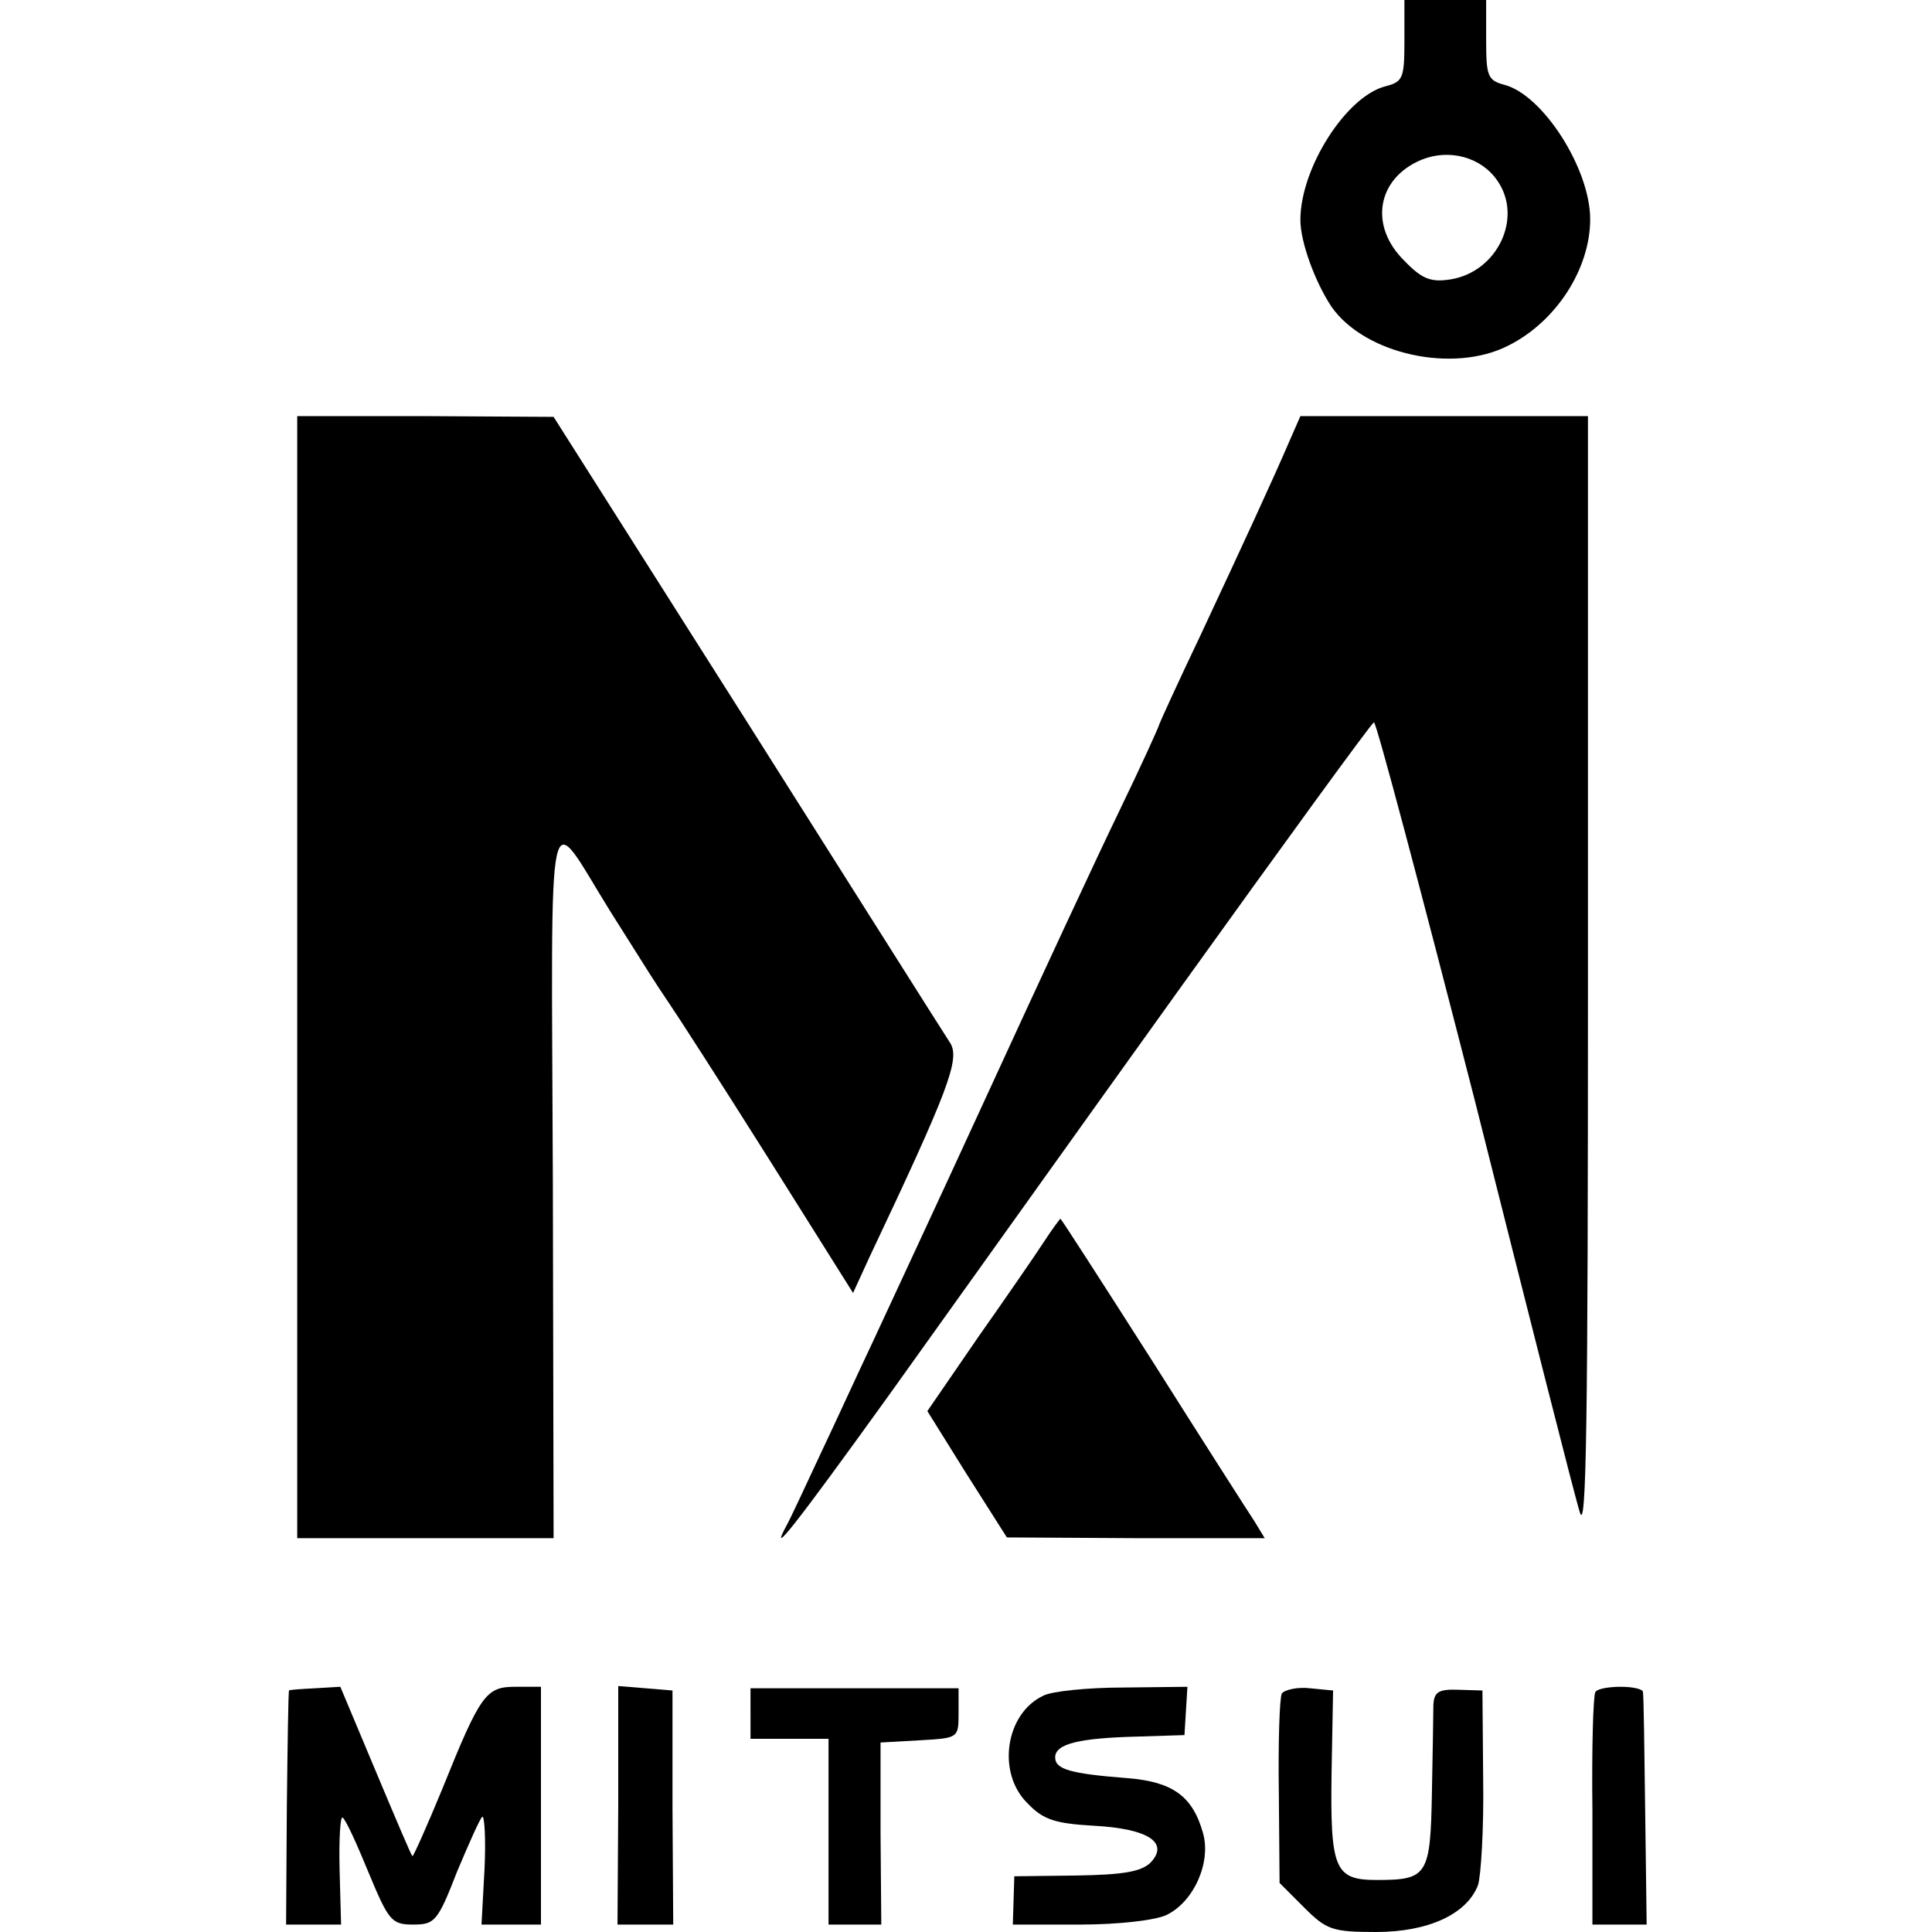
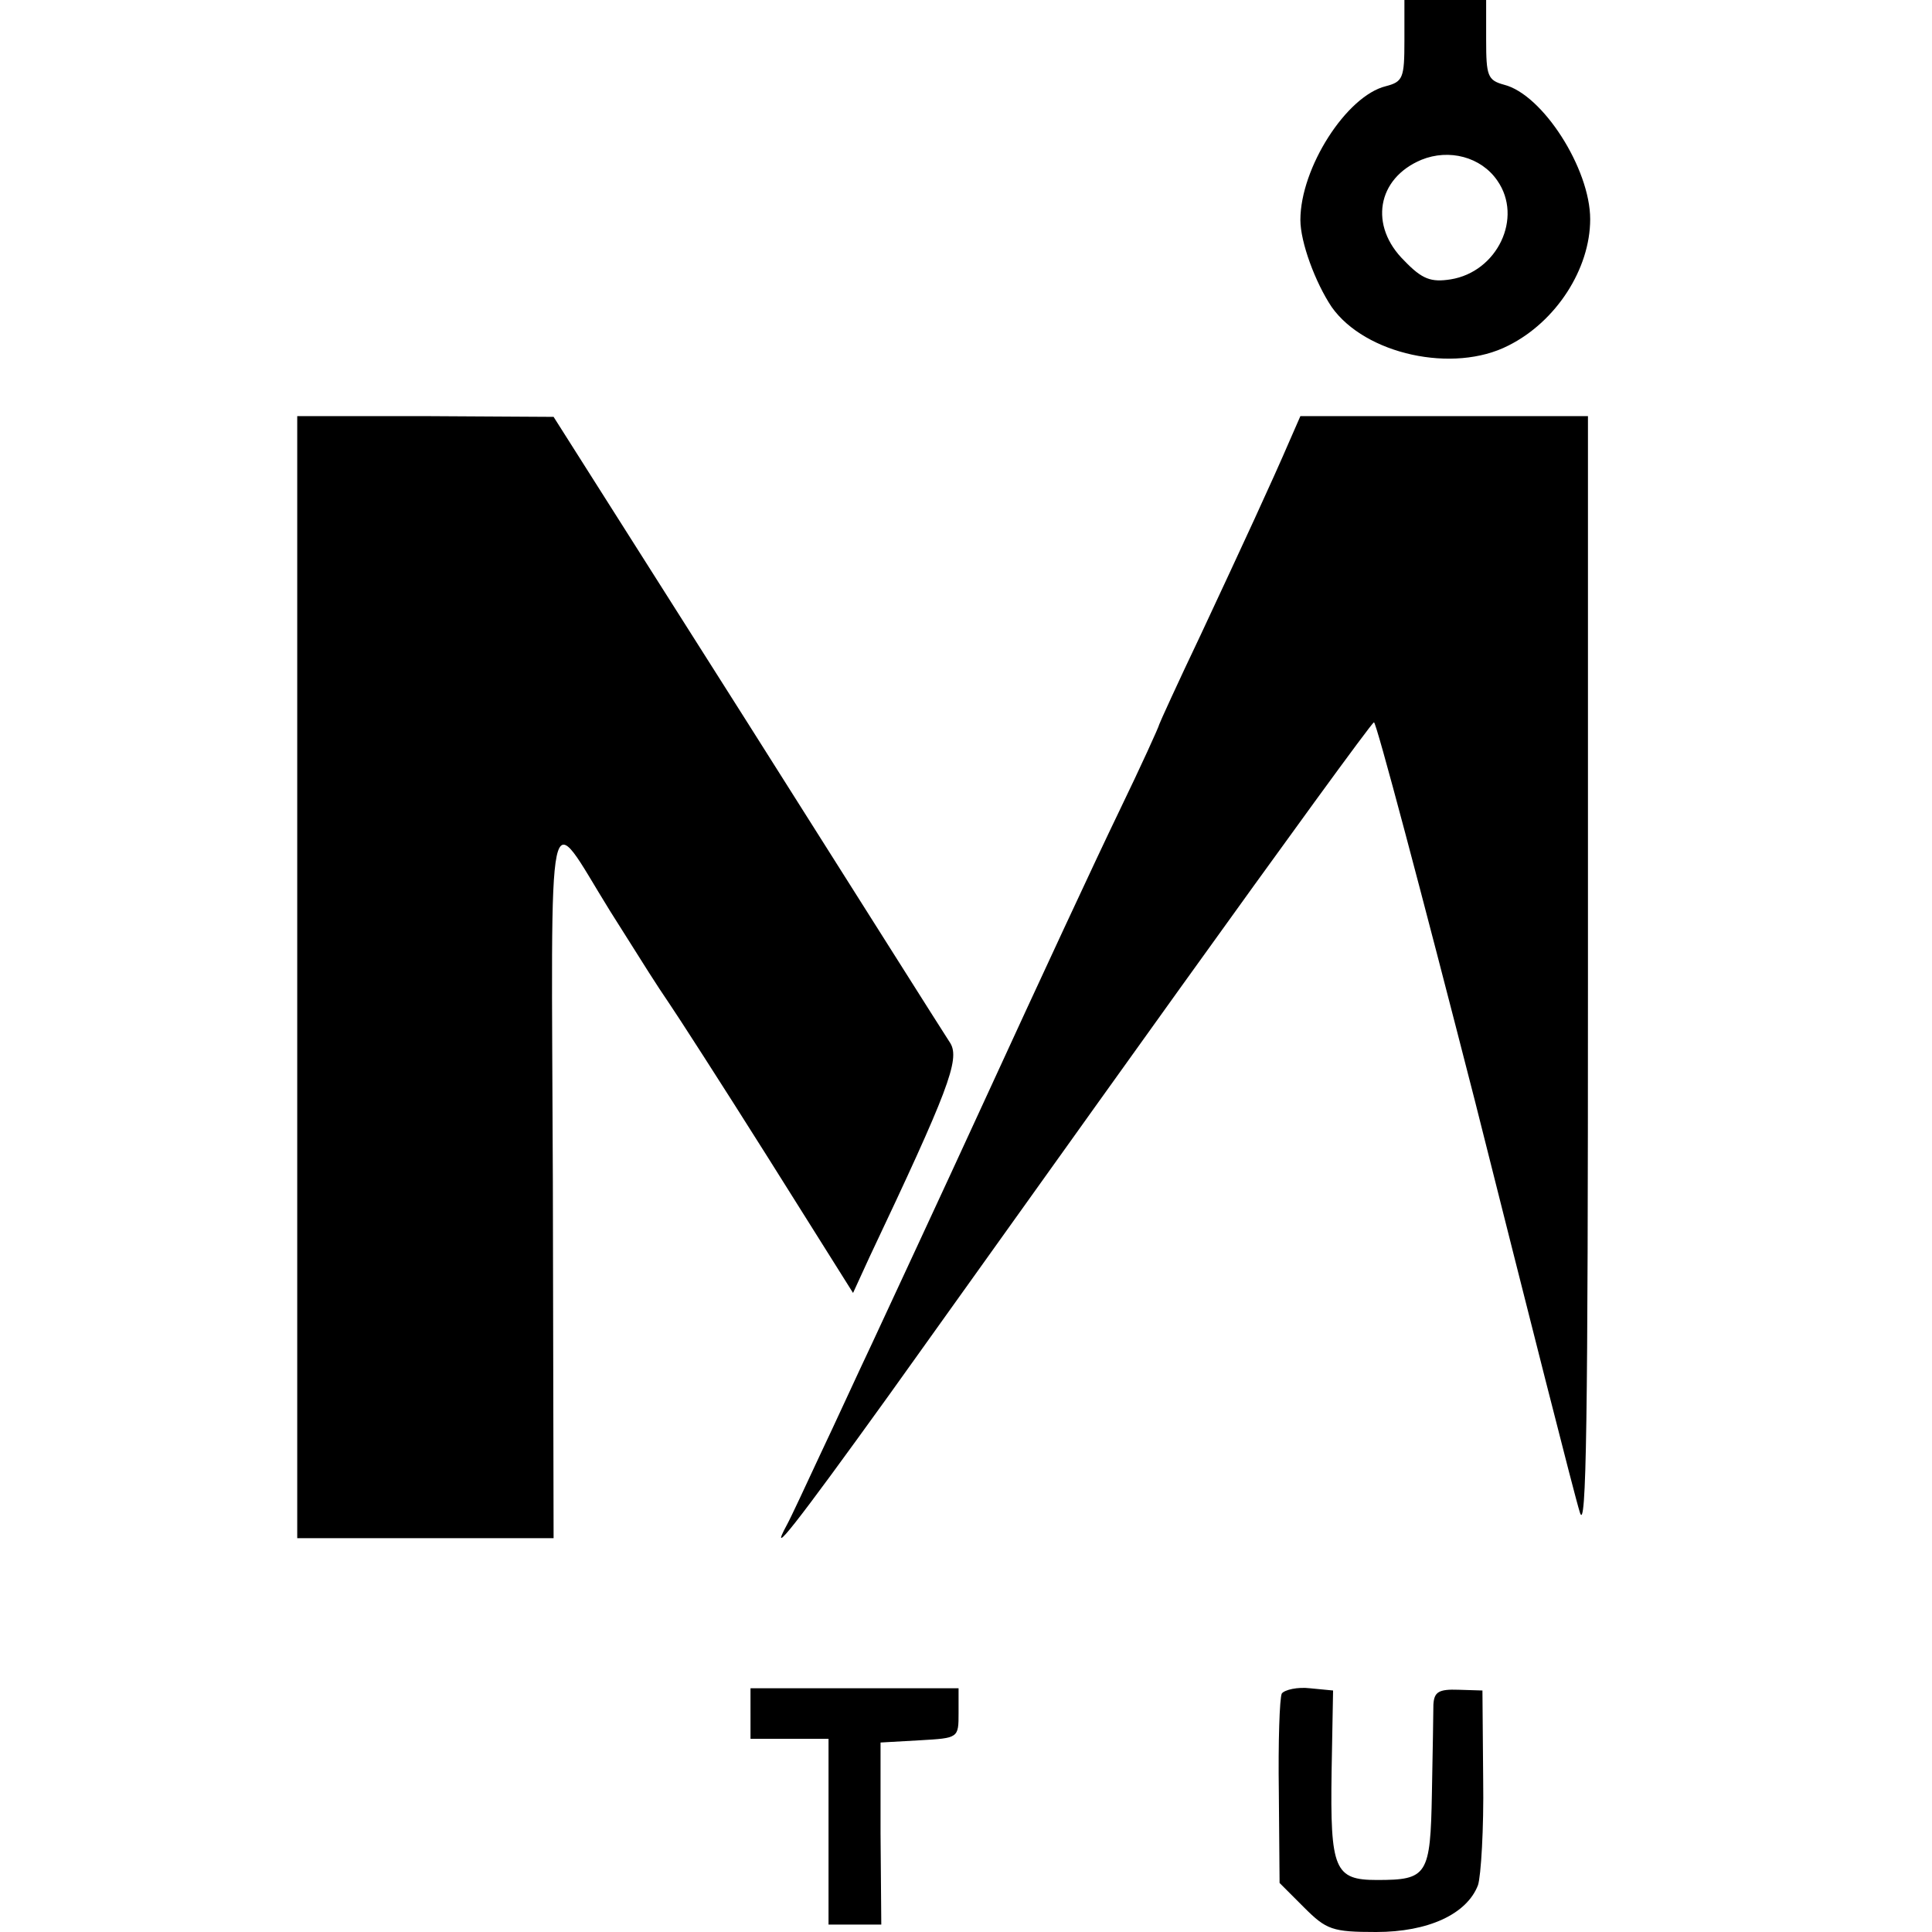
<svg xmlns="http://www.w3.org/2000/svg" version="1.0" width="260pt" height="260pt" viewBox="0 0 260 260" preserveAspectRatio="xMidYMid meet">
  <g transform="translate(0,260) scale(0.1,-0.1)" fill="#000000" stroke="none">
    <path d="M1890 2545 c0 -50 -2 -55 -25 -61 -53 -13 -115 -110 -115 -180 0 -30 20 -84 42 -117 45 -64 164 -90 238 -52 64 32 110 103 110 170 0 68 -64 168 -116 181 -22 6 -24 12 -24 60 l0 54 -55 0 -55 0 0 -55z m125 -188 c35 -50 0 -123 -63 -133 -26 -4 -38 0 -62 25 -48 47 -37 111 23 136 37 15 80 4 102 -28z" />
    <path d="M400 1285 l0 -755 173 0 172 0 -1 480 c-2 542 -10 504 77 364 53 -84 59 -94 80 -125 9 -13 69 -106 132 -206 l115 -183 22 48 c106 224 122 266 109 288 -8 12 -131 207 -274 433 l-260 410 -172 1 -173 0 0 -755z" />
    <path d="M1736 2008 c-25 -58 -63 -140 -120 -262 -31 -65 -56 -120 -56 -121 0 -2 -24 -55 -54 -117 -30 -62 -109 -232 -176 -378 -67 -146 -138 -298 -156 -337 -19 -40 -50 -108 -70 -150 -20 -43 -40 -86 -45 -95 -26 -48 11 -1 137 174 76 106 252 353 392 548 140 195 257 356 261 358 3 1 64 -229 136 -510 71 -282 134 -531 141 -553 9 -31 11 123 11 718 l0 757 -193 0 -194 0 -14 -32z" />
-     <path d="M1405 929 c-11 -17 -51 -75 -89 -129 l-68 -99 53 -85 54 -85 174 -1 173 0 -14 23 c-8 12 -70 109 -137 215 -67 105 -123 192 -124 192 -1 -1 -11 -14 -22 -31z" />
-     <path d="M389 325 c-1 0 -2 -71 -3 -158 l-1 -157 37 0 37 0 -2 74 c-1 41 1 72 4 70 4 -2 19 -35 35 -74 27 -65 31 -70 60 -70 29 0 33 4 59 71 16 38 31 72 34 74 3 2 5 -30 3 -71 l-4 -74 40 0 40 0 0 160 0 160 -34 0 c-40 0 -47 -9 -99 -138 -21 -51 -39 -91 -40 -90 -2 2 -24 54 -50 116 l-47 112 -34 -2 c-19 -1 -35 -2 -35 -3z" />
-     <path d="M832 171 l-1 -161 37 0 38 0 -1 158 0 157 -36 3 -37 3 0 -160z" />
    <path d="M1010 294 l0 -34 53 0 52 0 0 -125 0 -125 35 0 36 0 -1 123 0 122 53 3 c52 3 52 3 52 37 l0 33 -140 0 -140 0 0 -34z" />
-     <path d="M1404 318 c-51 -24 -63 -104 -21 -145 21 -22 37 -27 89 -30 74 -4 102 -23 76 -50 -13 -12 -37 -16 -100 -17 l-83 -1 -1 -33 -1 -32 91 0 c52 0 102 6 116 13 37 18 60 71 49 110 -14 50 -41 69 -101 74 -78 6 -98 12 -98 28 0 18 31 26 111 28 l63 2 2 33 2 32 -86 -1 c-48 0 -97 -5 -108 -11z" />
    <path d="M1725 321 c-3 -6 -5 -66 -4 -133 l1 -122 33 -33 c30 -30 38 -33 97 -33 70 0 122 24 137 63 4 12 8 76 7 142 l-1 120 -32 1 c-27 1 -33 -3 -34 -20 0 -12 -1 -65 -2 -119 -2 -111 -6 -117 -74 -117 -57 0 -63 14 -61 146 l2 109 -31 3 c-17 2 -34 -2 -38 -7z" />
-     <path d="M2147 323 c-3 -5 -5 -77 -4 -160 l0 -153 36 0 37 0 -2 153 c-1 83 -2 155 -3 160 0 4 -14 7 -30 7 -17 0 -32 -3 -34 -7z" />
  </g>
</svg>